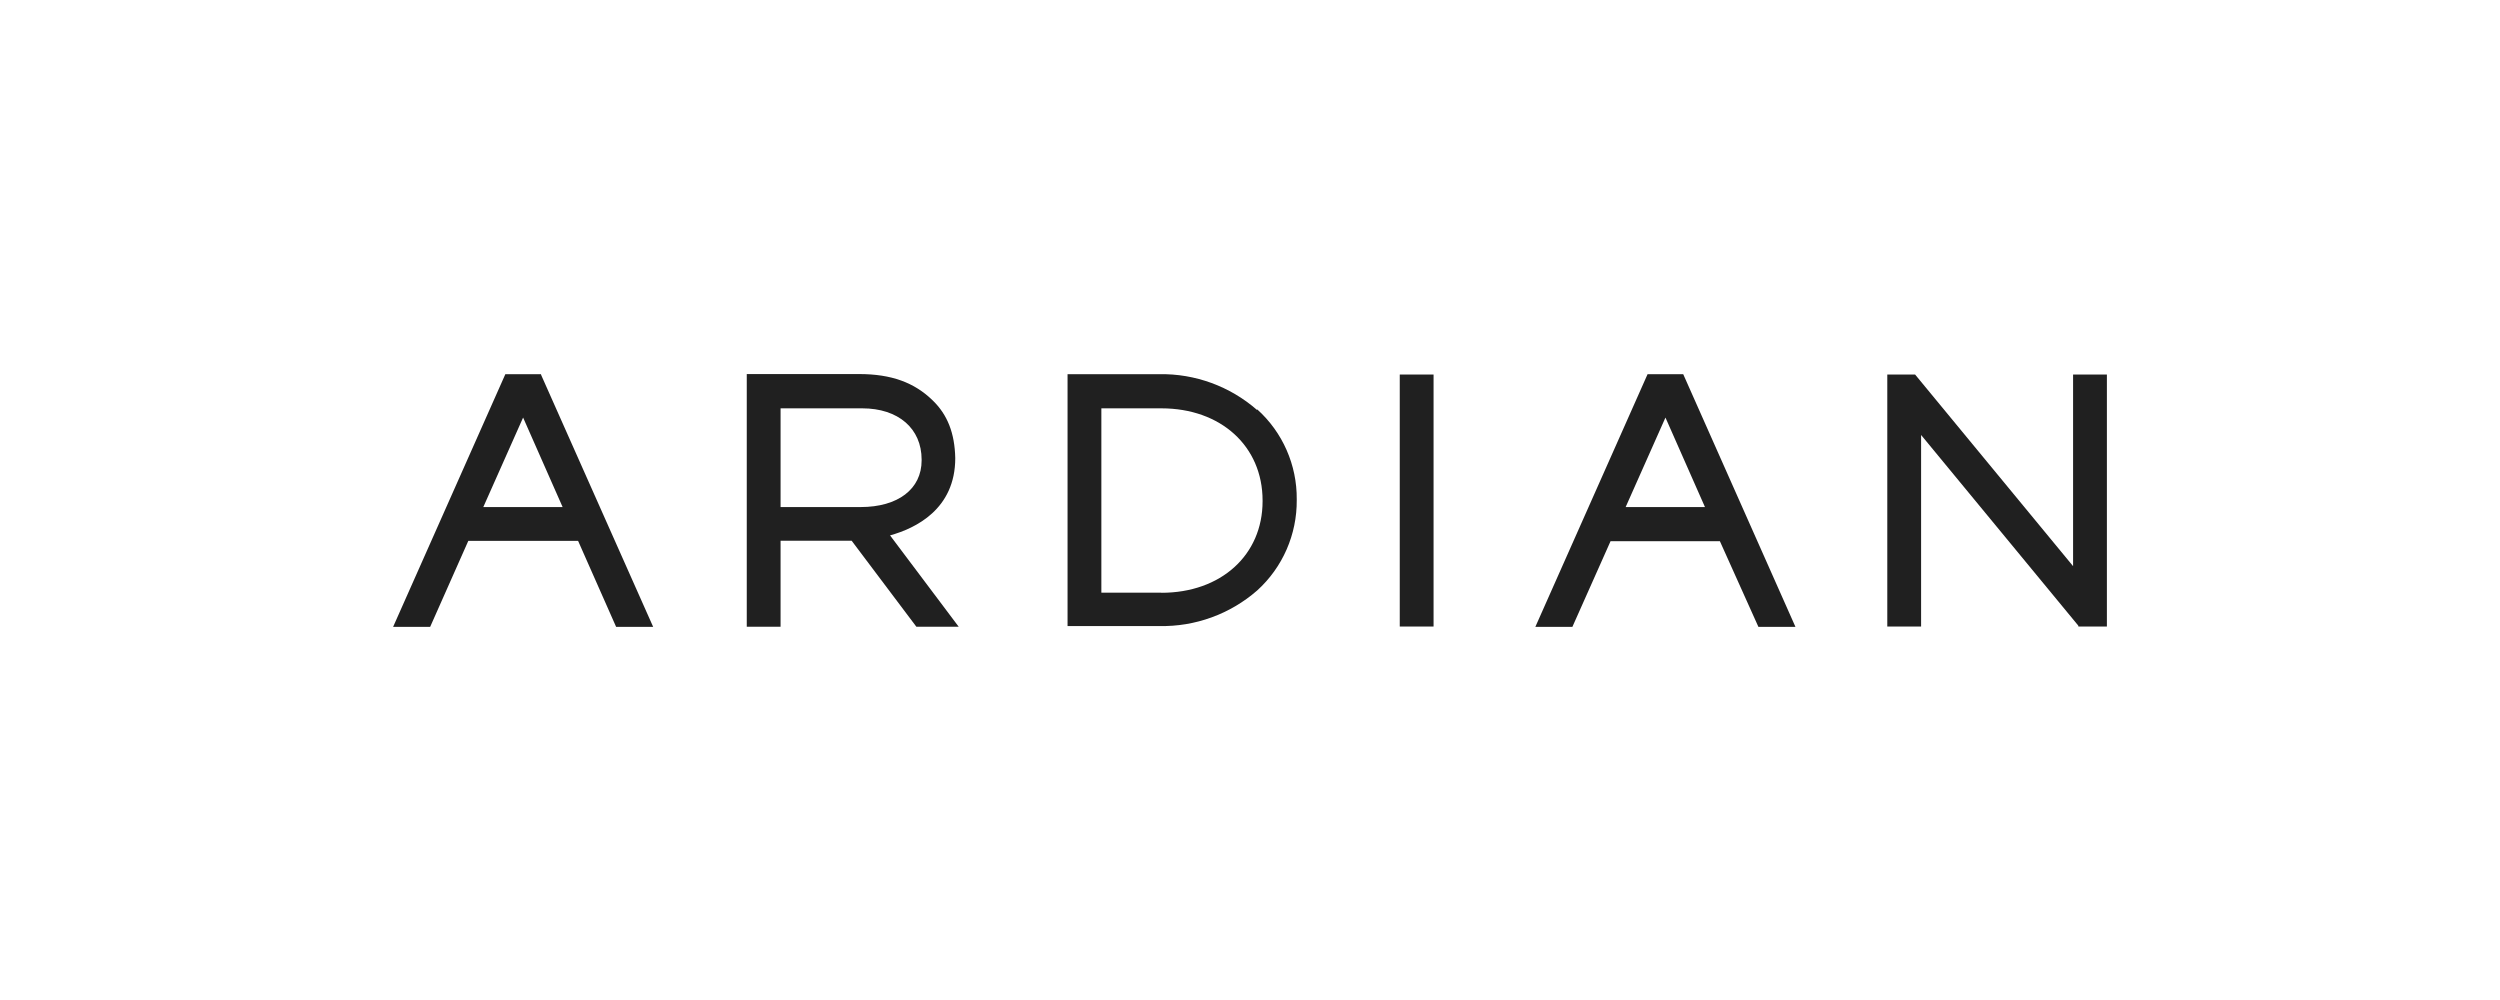
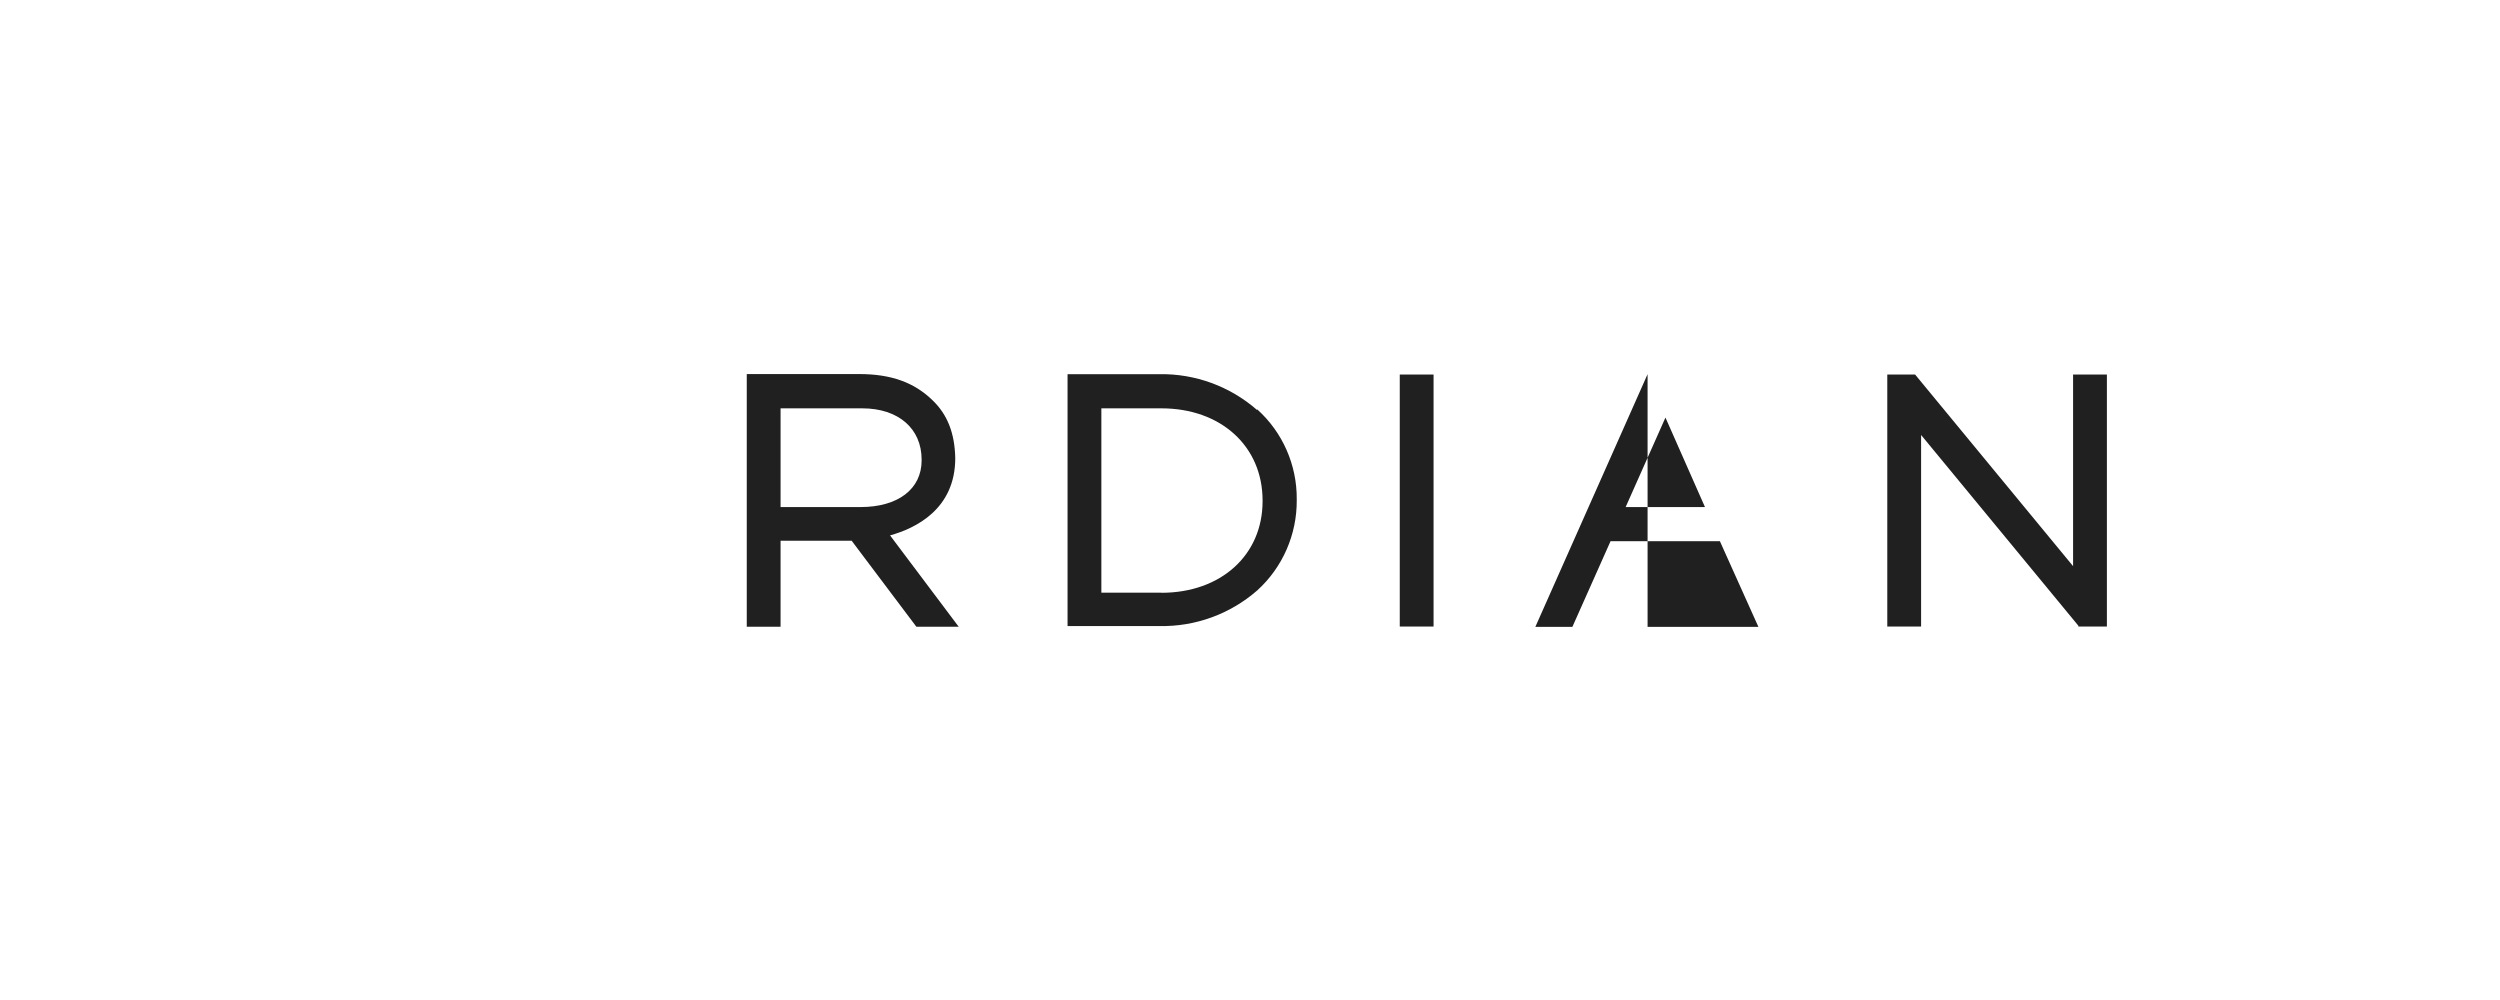
<svg xmlns="http://www.w3.org/2000/svg" version="1.1" id="Calque_1" x="0px" y="0px" viewBox="0 0 425.2 170.08" style="enable-background:new 0 0 425.2 170.08;" xml:space="preserve">
  <style type="text/css">
	.st0{fill:#202020;}
	.st1{fill:#E5E4E4;}
	.st2{fill:#0A9CD8;}
	.st3{fill:#B4B7B6;}
	.st4{fill:#EFEFEF;}
	.st5{fill-rule:evenodd;clip-rule:evenodd;fill:#202020;}
	.st6{fill-rule:evenodd;clip-rule:evenodd;fill:#FFFFFF;}
</style>
  <g transform="translate(-160.94 -149.52)">
    <g>
      <rect x="399.01" y="213.22" class="st0" width="5.75" height="42.86" />
      <path class="st0" d="M358.47,250.32h-10.21v-31.35h10.21c10.13,0,17.21,6.45,17.21,15.68v0.12c0,9.16-7.08,15.57-17.21,15.57     M374.73,219.24c-4.6-4.02-10.53-6.19-16.64-6.08h-15.58V256h15.58c6.12,0.13,12.07-2.03,16.68-6.06    c4.33-3.93,6.77-9.53,6.72-15.38v-0.12c0.05-5.82-2.39-11.39-6.72-15.29" />
      <path class="st0" d="M317.69,227.7v0.12c0,4.89-4.03,7.94-10.38,7.94H293.7v-16.79h13.89C313.73,218.97,317.69,222.4,317.69,227.7     M312.32,240.58c4.33-1.2,11.09-4.45,11.09-13.14c-0.09-4.28-1.34-7.4-3.83-9.81c-3.13-3.06-7.05-4.49-12.53-4.49h-19.1v42.98    h5.75v-14.63h12.09l11.01,14.63h7.2L312.32,240.58z" />
-       <path class="st0" d="M444.2,220.54l6.72,15.22h-13.49L444.2,220.54z M441.16,213.16l-19.09,42.98h6.3l6.49-14.57h18.6l6.55,14.57    h6.3l-19.09-42.98H441.16z" />
-       <path class="st0" d="M249.91,220.54l6.72,15.22h-13.49L249.91,220.54z M246.89,213.16l-19.09,42.98h6.3l6.49-14.63h18.67    l6.47,14.63h6.3l-19.01-42.75l-0.08-0.23L246.89,213.16z" />
+       <path class="st0" d="M444.2,220.54l6.72,15.22h-13.49L444.2,220.54z M441.16,213.16l-19.09,42.98h6.3l6.49-14.57h18.6l6.55,14.57    h6.3H441.16z" />
    </g>
    <polygon class="st0" points="519.28,256.08 519.28,213.22 513.53,213.22 513.53,245.81 486.66,213.22 481.93,213.22 481.93,256.08    487.68,256.08 487.68,223.5 514.41,255.92 514.44,256.08  " />
  </g>
</svg>